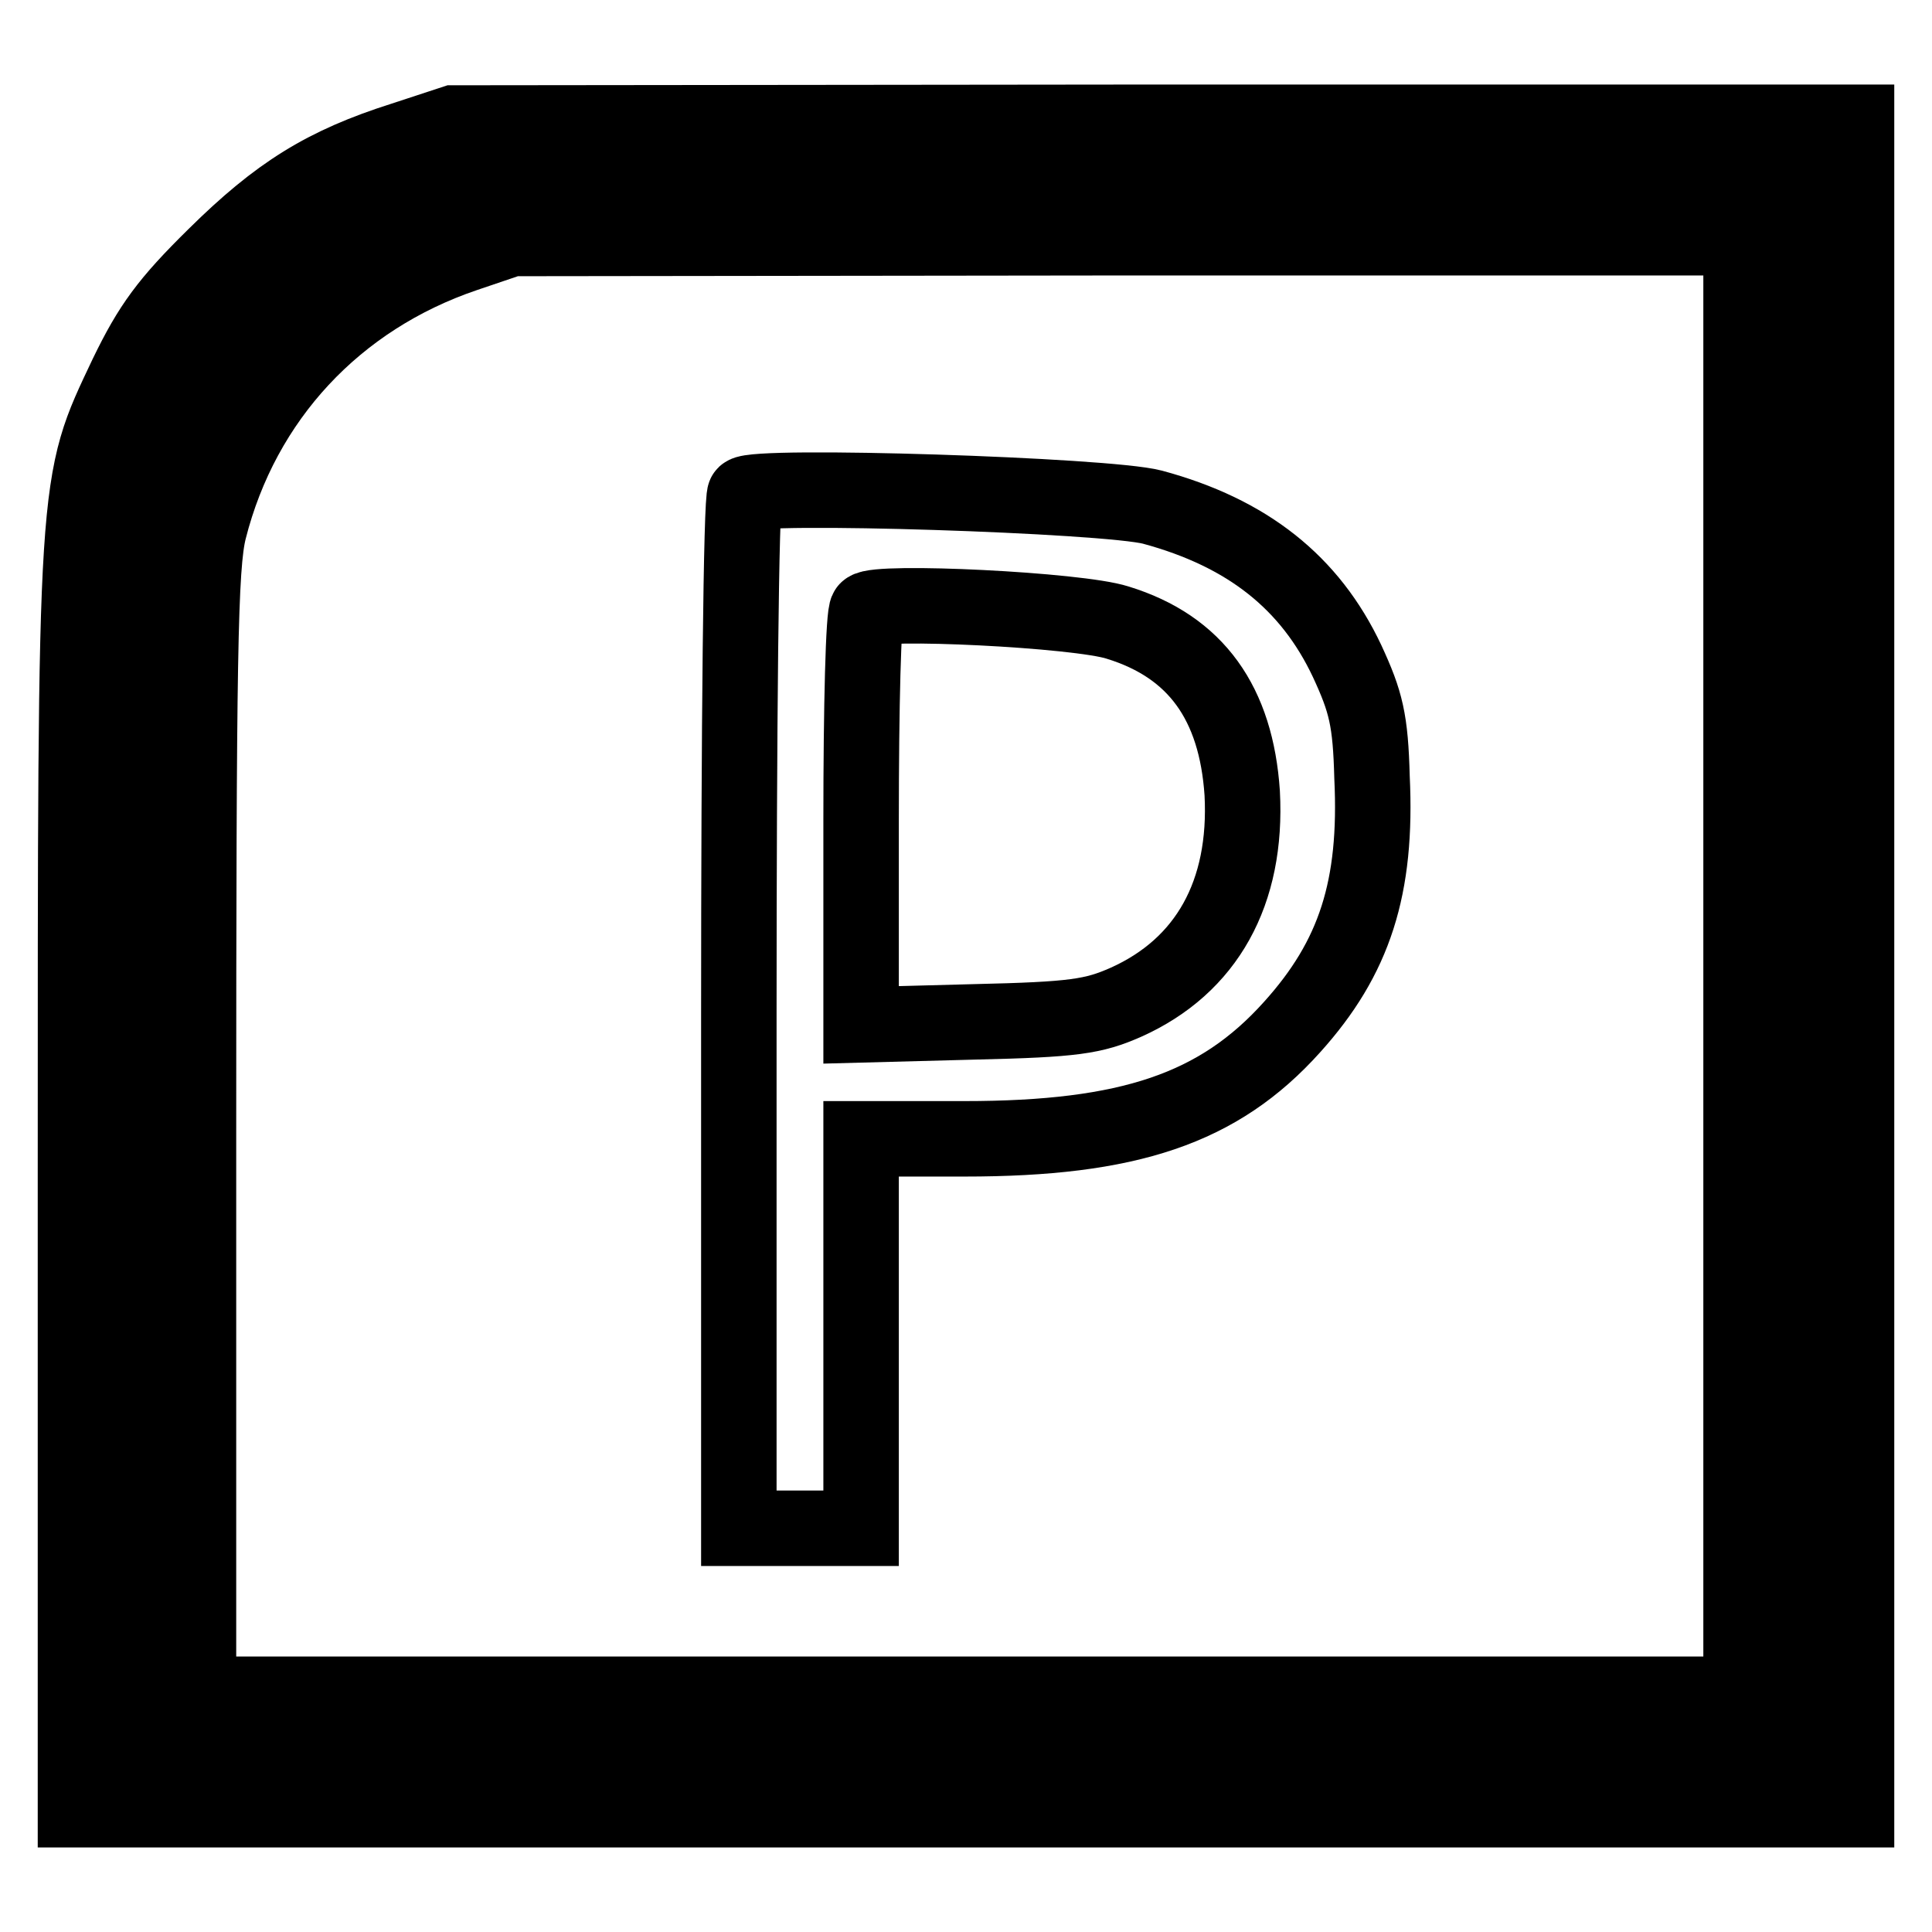
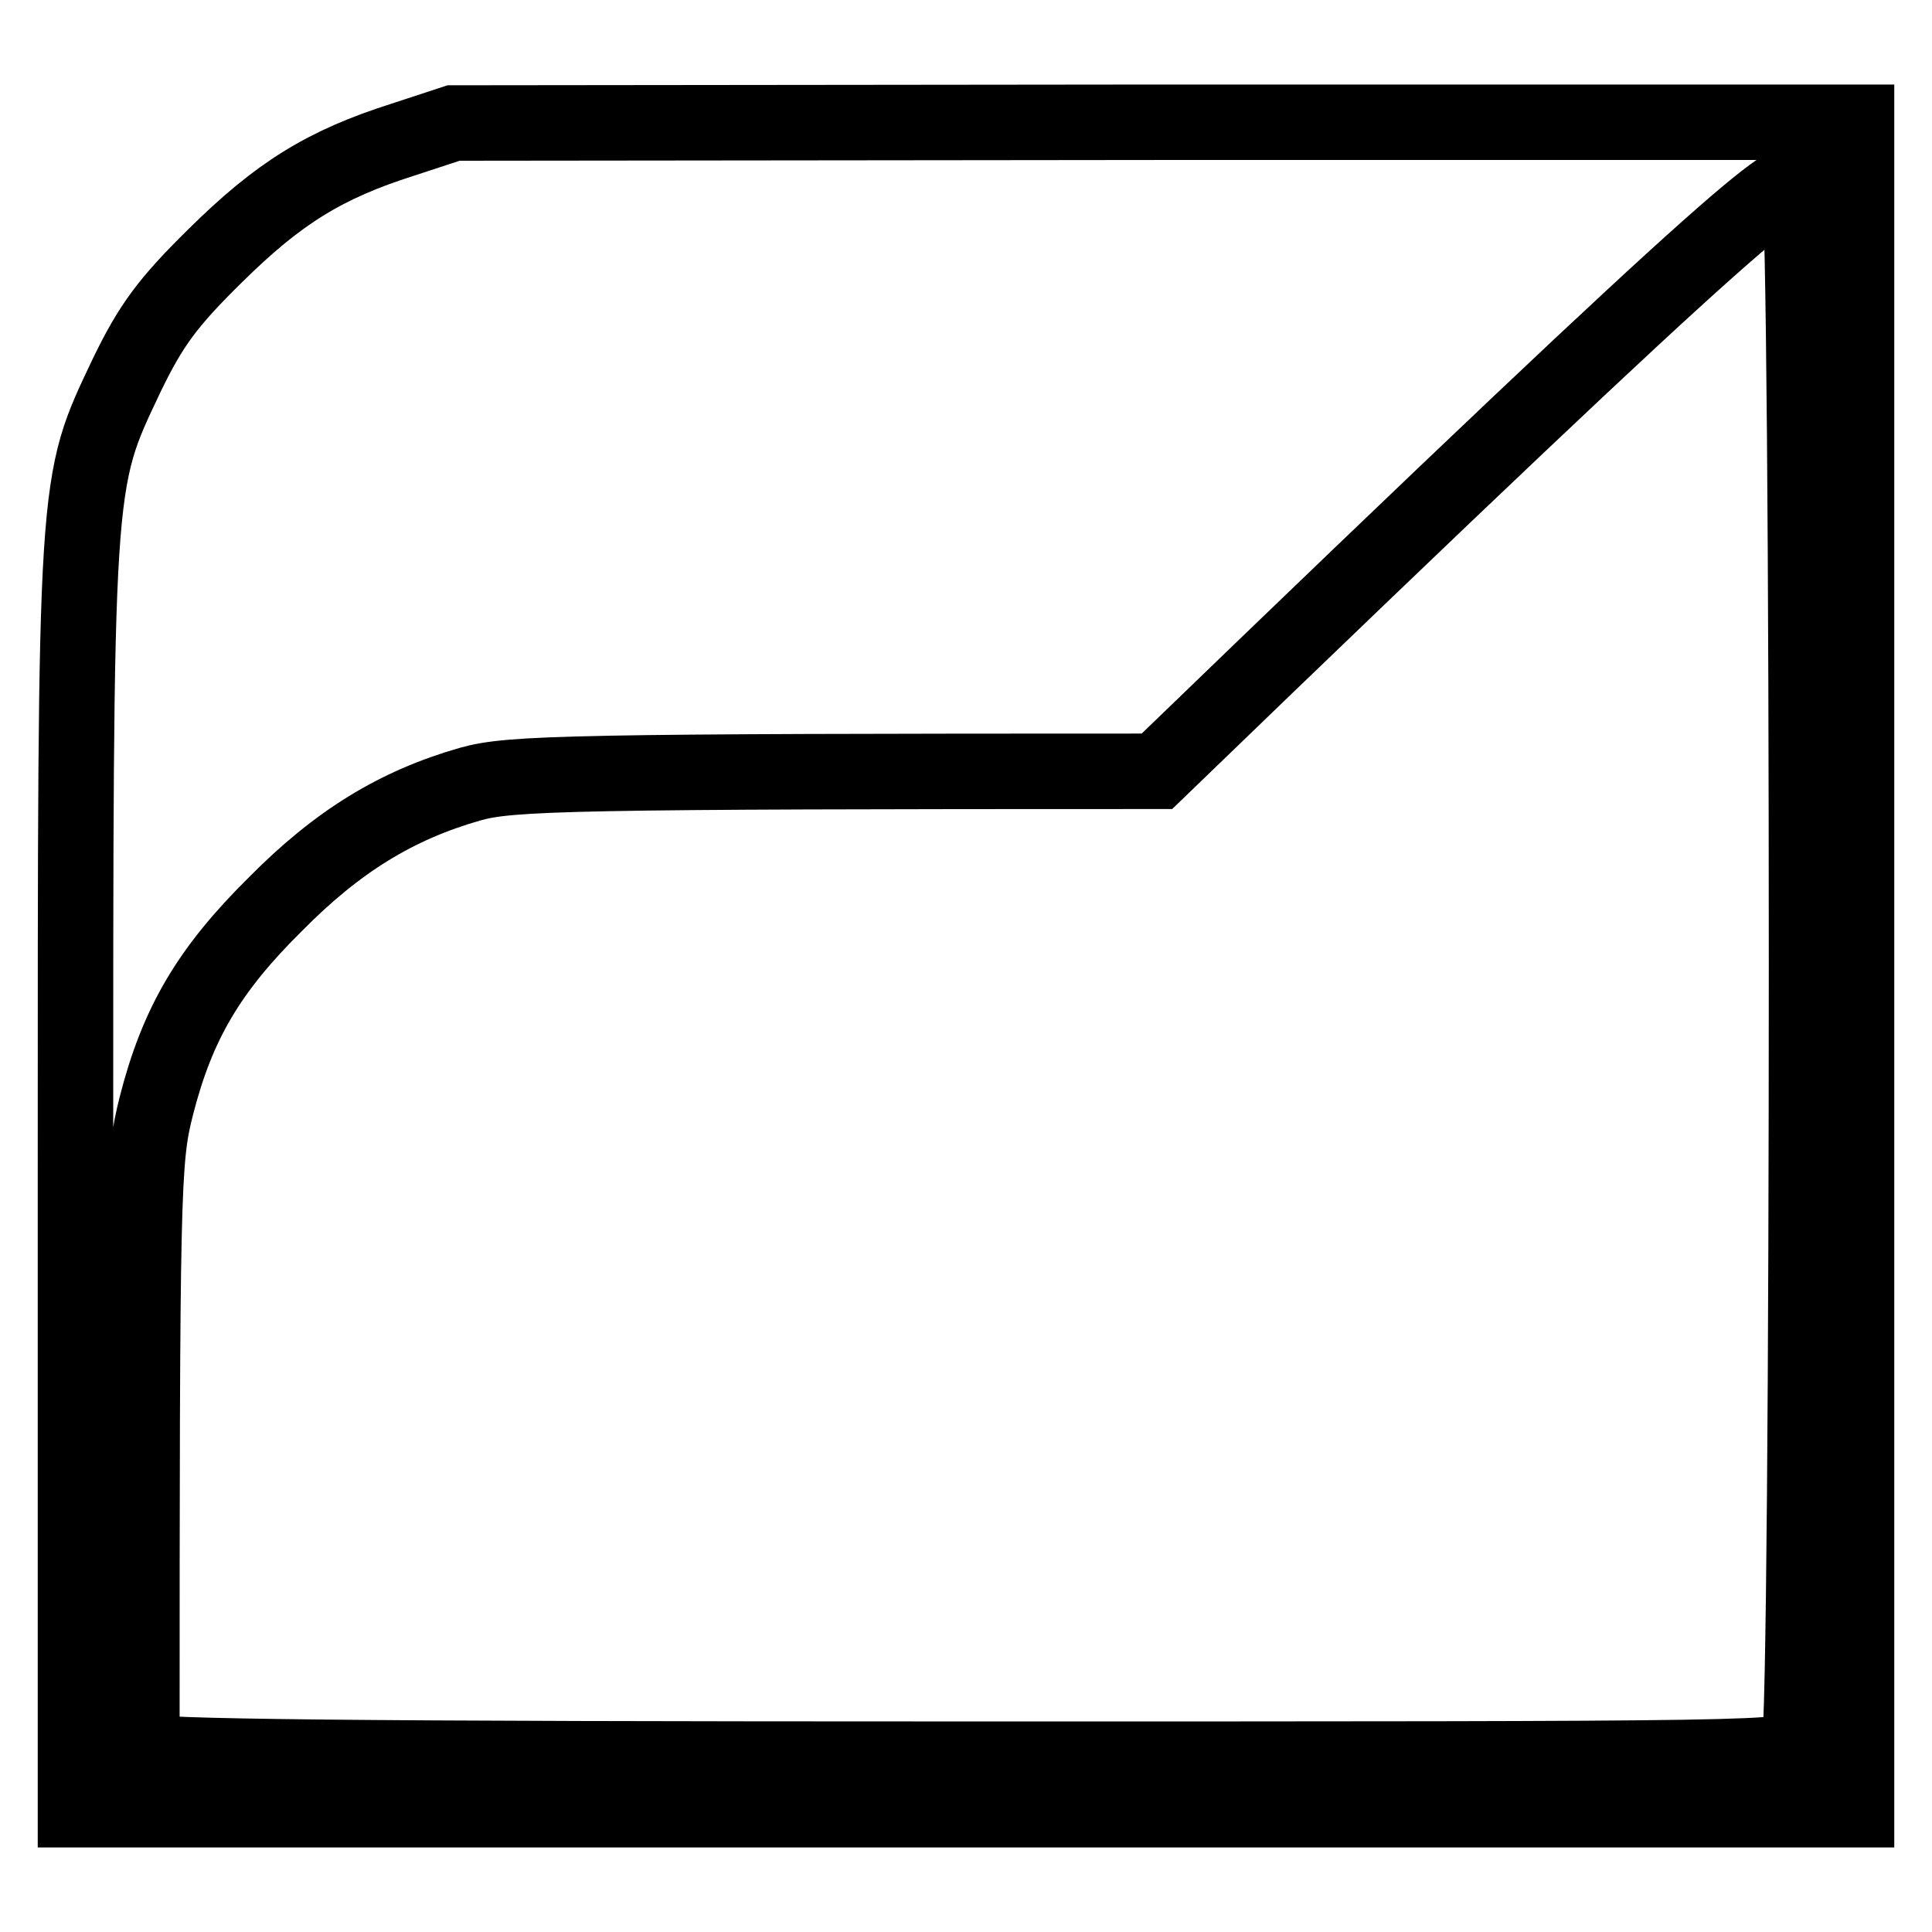
<svg xmlns="http://www.w3.org/2000/svg" version="1.1" x="0px" y="0px" viewBox="0 0 256 256" enable-background="new 0 0 256 256" xml:space="preserve">
  <g>
    <g>
-       <path stroke-width="10" fill-opacity="0" stroke="#000000" d="M53.4,18.5C43,21.8,36.9,25.6,28.5,33.9c-6.3,6.2-8.5,9.2-11.7,15.8C9.9,64.3,10,62.3,10,156.2v83.6h118  h118V128V16.2h-92.9l-93,0.1L53.4,18.5z M238.4,24.7c1.3,2.6,1.3,204,0,206.6c-1,1.8-3.2,1.8-109.7,1.8c-83.3,0-109-0.3-109.9-1.1  c-0.9-0.9-1.1-19.8-1.1-79.1c0-74.6,0.1-78.3,1.9-85.4c2.8-11,7-18.1,15.8-26.8c8.2-8.3,16-13.1,25.8-15.9  c5.3-1.5,13.2-1.7,91-1.7C235.4,22.9,237.4,22.9,238.4,24.7z" />
-       <path stroke-width="10" fill-opacity="0" stroke="#000000" d="M61.6,33.7c-17.1,5.8-29.5,19.1-33.9,36.5c-1.2,4.8-1.4,16.6-1.4,80v74.3h102.2h102.2V128V31.5h-81.4  l-81.5,0.1L61.6,33.7z M152.7,67.2c12.6,3.4,20.9,10,25.8,20.4c2.5,5.4,3.1,7.8,3.3,15.4c0.7,14.6-2.3,23.9-10.6,33.1  c-9.7,10.8-21.6,14.8-43.4,14.8h-13.7v25.8v25.8H106h-8.1v-68.1c0-37.5,0.3-68.5,0.8-68.9C100,64.1,146.6,65.6,152.7,67.2z" />
-       <path stroke-width="10" fill-opacity="0" stroke="#000000" d="M114.9,80.8c-0.5,0.4-0.8,12.9-0.8,27.9v27.1l15.1-0.4c13.1-0.3,15.7-0.7,20-2.6  c10.7-4.8,16.1-14.5,15.4-27.7c-0.8-11.9-6.1-19.4-16.5-22.6C142.9,80.8,116.2,79.5,114.9,80.8z" />
+       <path stroke-width="10" fill-opacity="0" stroke="#000000" d="M53.4,18.5C43,21.8,36.9,25.6,28.5,33.9c-6.3,6.2-8.5,9.2-11.7,15.8C9.9,64.3,10,62.3,10,156.2v83.6h118  h118V128V16.2h-92.9l-93,0.1L53.4,18.5z M238.4,24.7c1.3,2.6,1.3,204,0,206.6c-1,1.8-3.2,1.8-109.7,1.8c-83.3,0-109-0.3-109.9-1.1  c0-74.6,0.1-78.3,1.9-85.4c2.8-11,7-18.1,15.8-26.8c8.2-8.3,16-13.1,25.8-15.9  c5.3-1.5,13.2-1.7,91-1.7C235.4,22.9,237.4,22.9,238.4,24.7z" />
    </g>
  </g>
</svg>